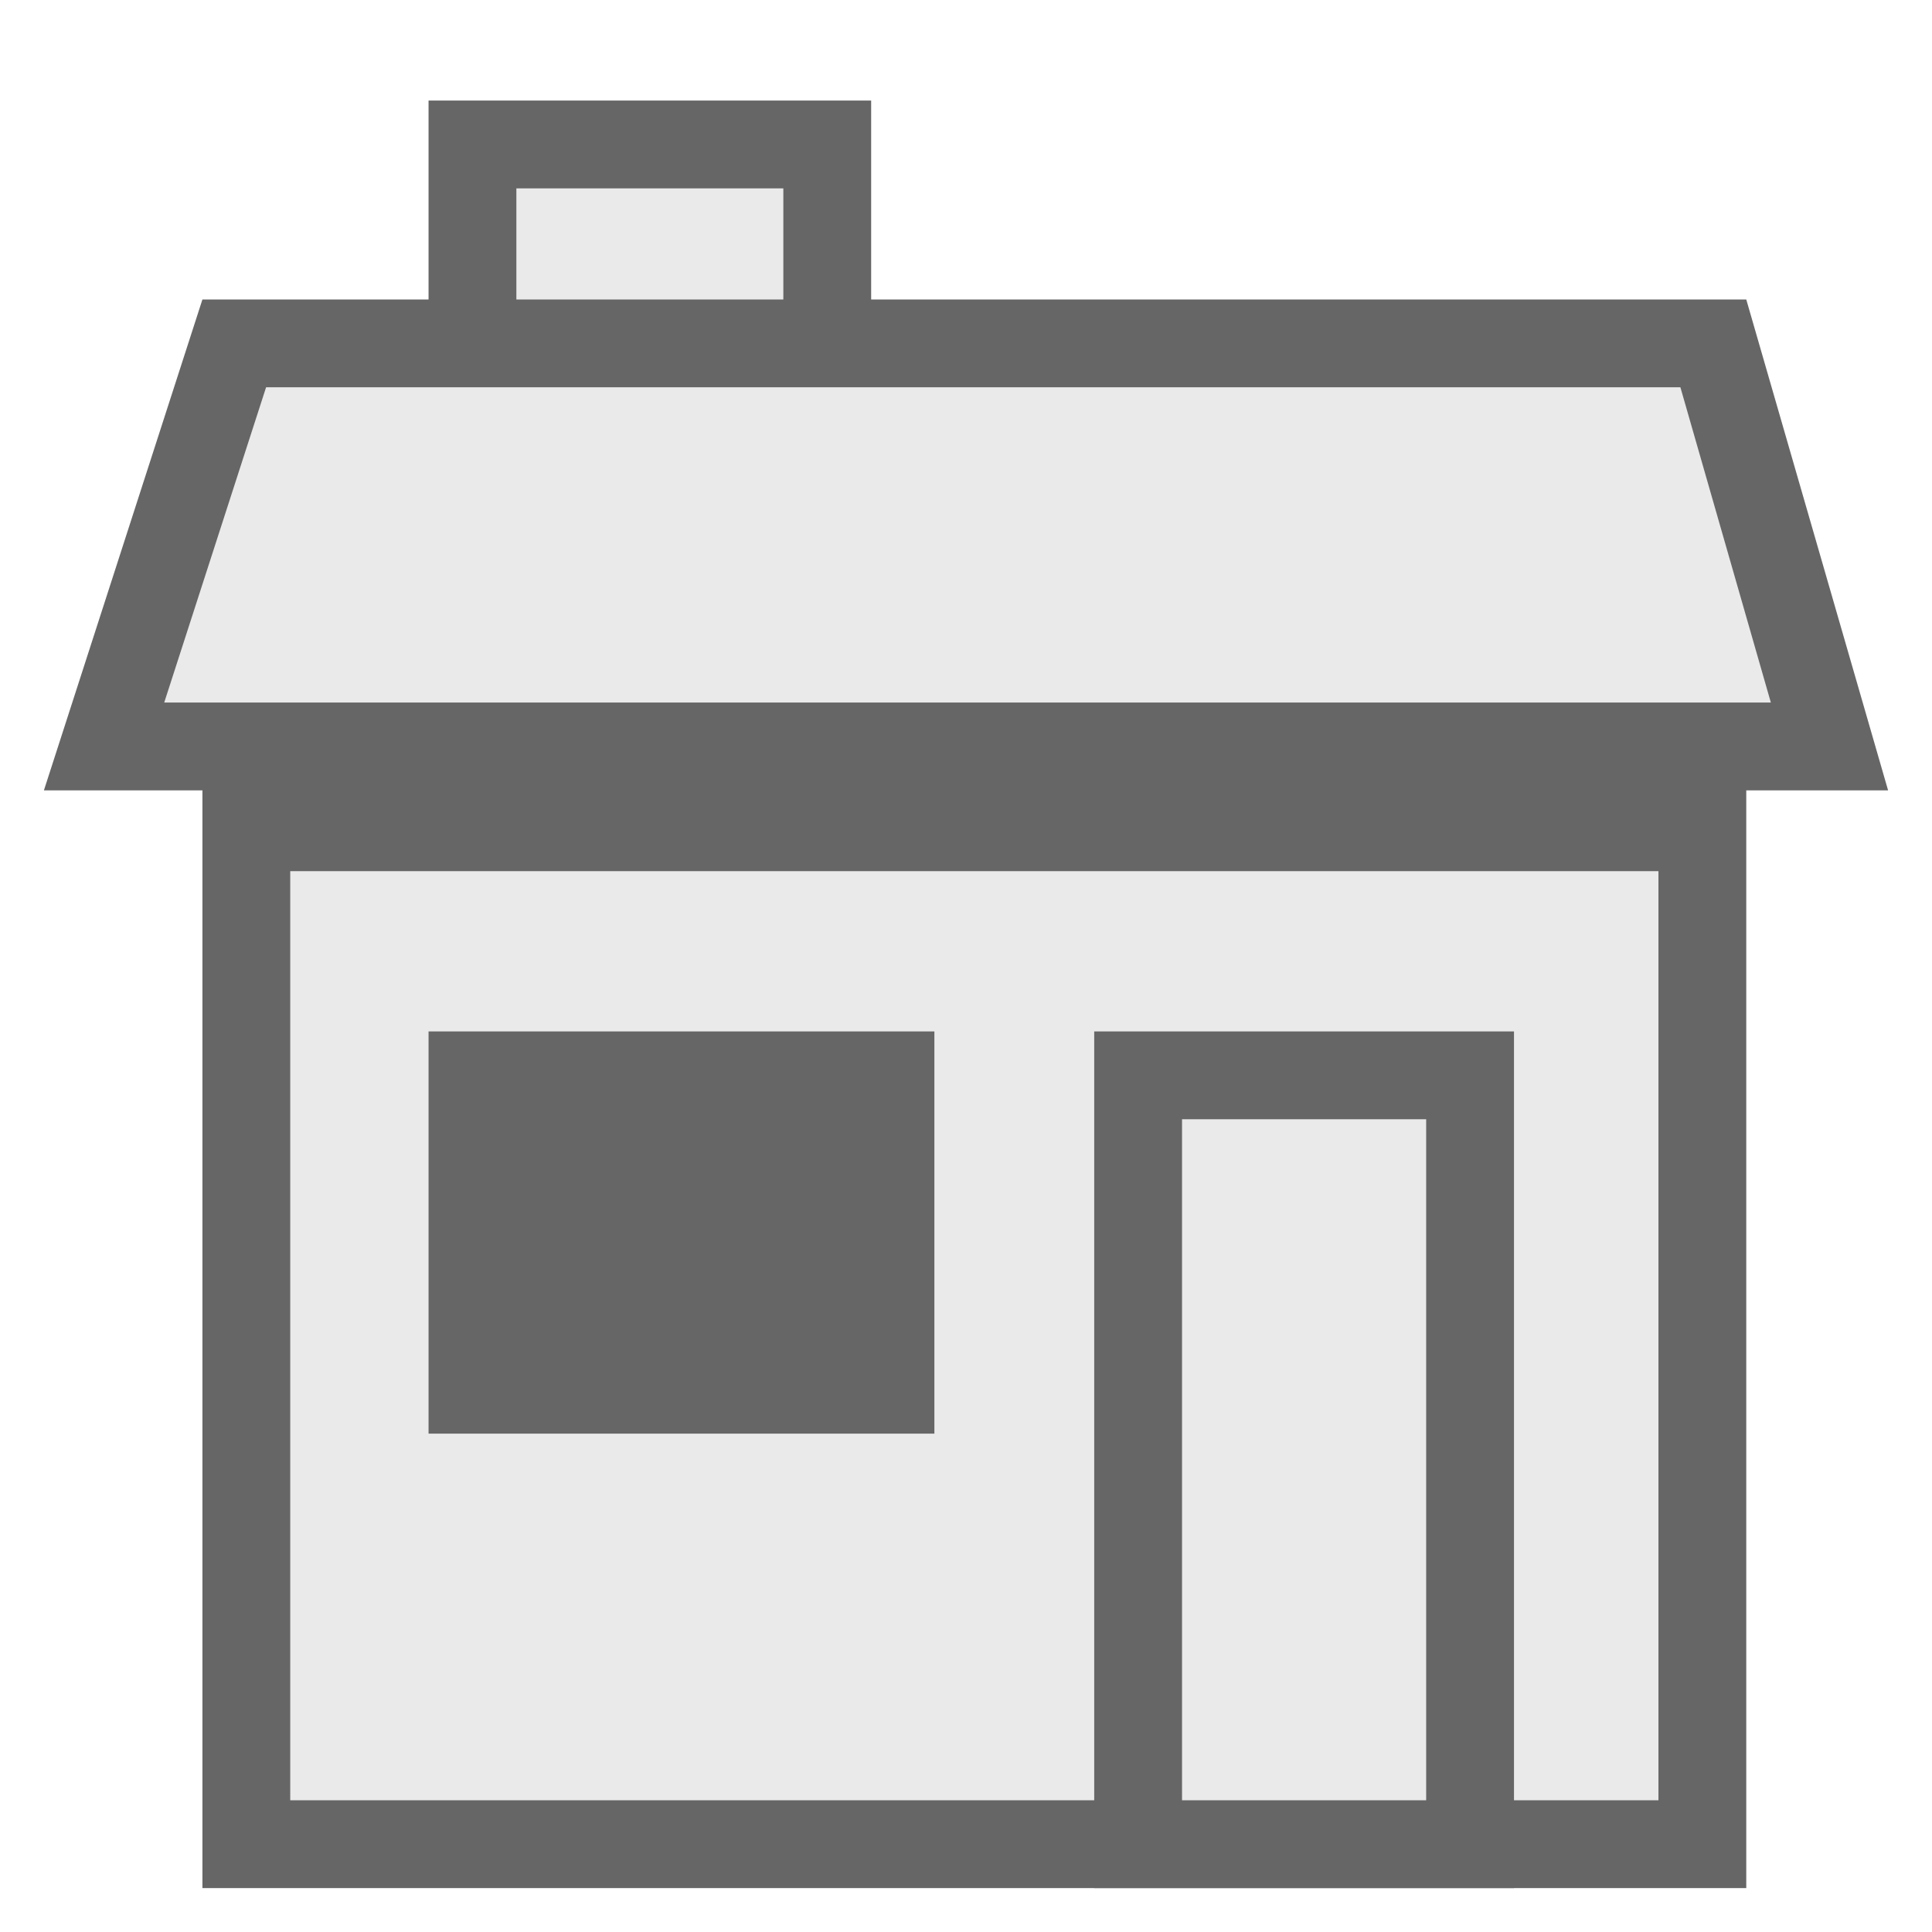
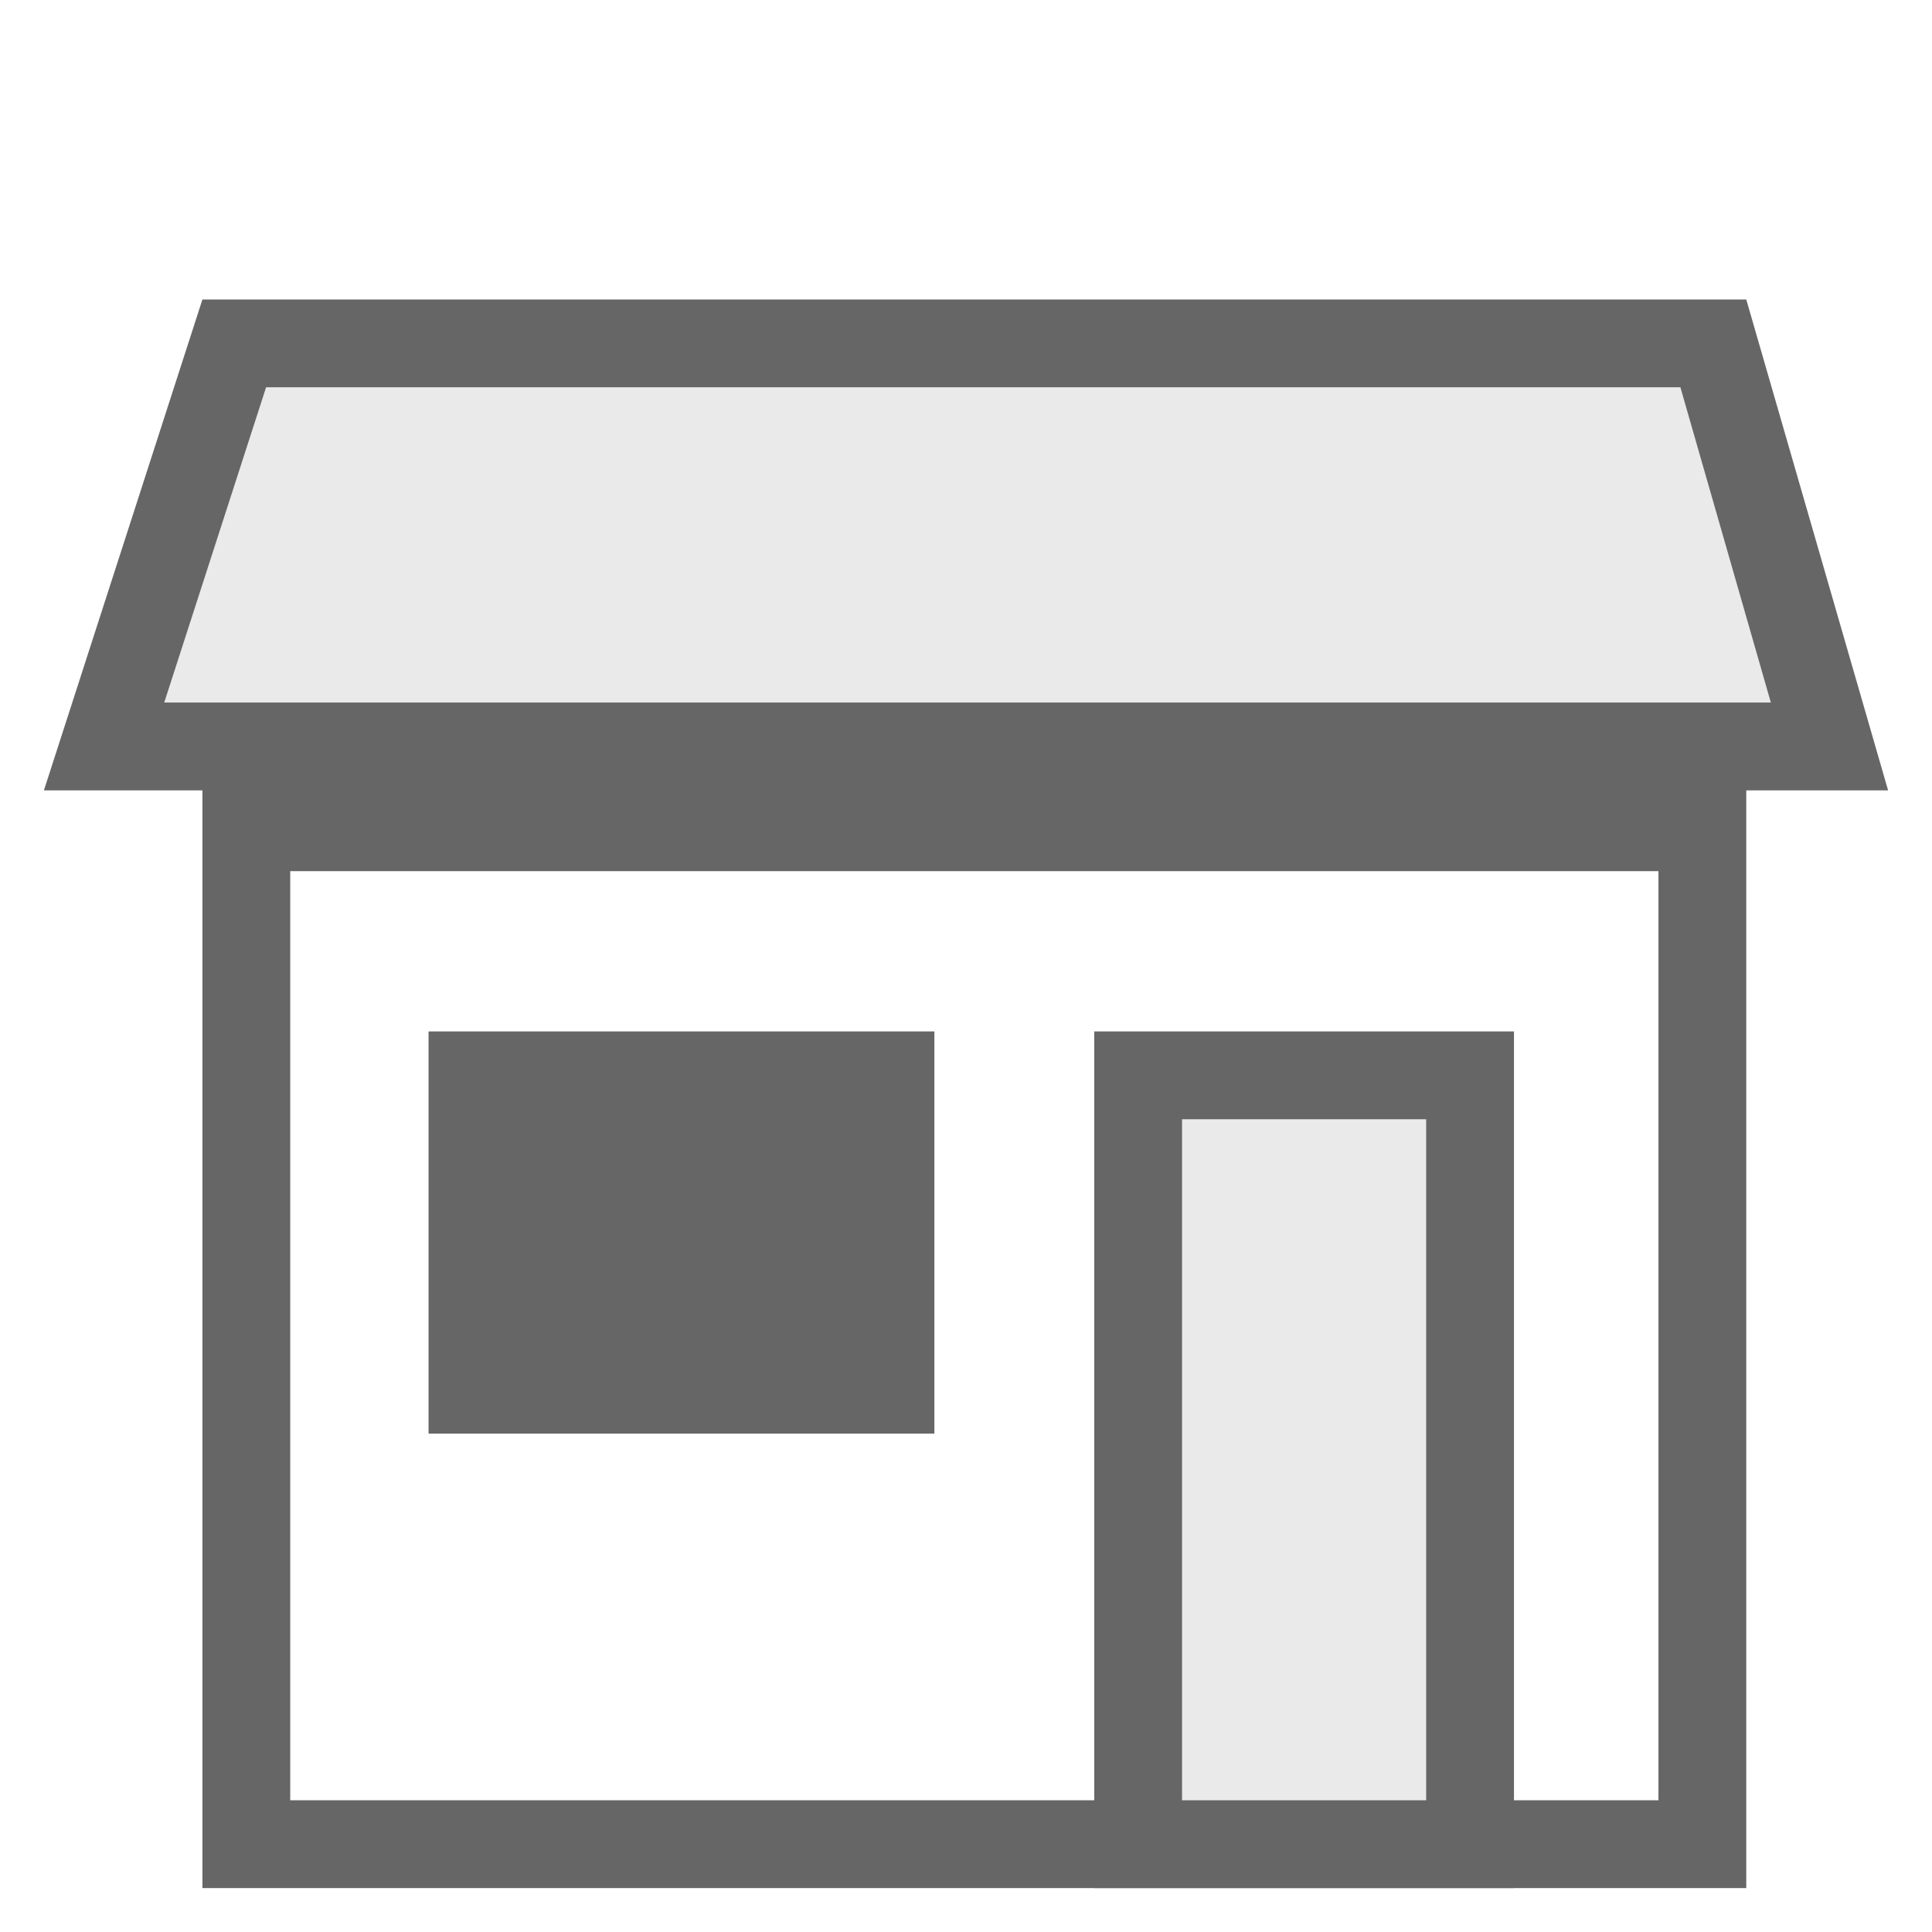
<svg xmlns="http://www.w3.org/2000/svg" width="44" height="44" viewBox="0 0 44 44" fill="none">
-   <path d="M18.84 3.29H10.76V9.82H18.84V3.29Z" fill="#EAEAEA" />
-   <path d="M17.84 4.29V8.82H11.76V4.29H17.84ZM19.84 2.29H9.76V10.82H19.84V2.29Z" fill="#666666" />
-   <path d="M38.78 18.84H5.61V42H38.78V18.84Z" fill="#EAEAEA" />
+   <path d="M18.84 3.29V9.82H18.84V3.29Z" fill="#EAEAEA" />
  <path d="M37.77 19.84V41H6.61V19.84H37.77ZM39.77 17.84H4.61V43H39.77V17.84Z" fill="#666666" />
  <path d="M2.37 16.95L5.33 7.82H39.02L41.66 16.95H2.37Z" fill="#EAEAEA" />
  <path d="M38.27 8.82L40.33 16H3.74L6.06 8.82H38.27ZM39.77 6.82H4.61L1 18H43L39.77 6.82Z" fill="#666666" />
  <path d="M33.49 24.49H25.92V41.99H33.49V24.49Z" fill="#EAEAEA" />
  <path d="M32.48 25.49V41H26.92V25.49H32.48M34.48 23.49H24.92V43H34.48V23.49Z" fill="#666666" />
  <path d="M21.28 23.49H9.76V32.65H21.28V23.49Z" fill="#666666" />
</svg>